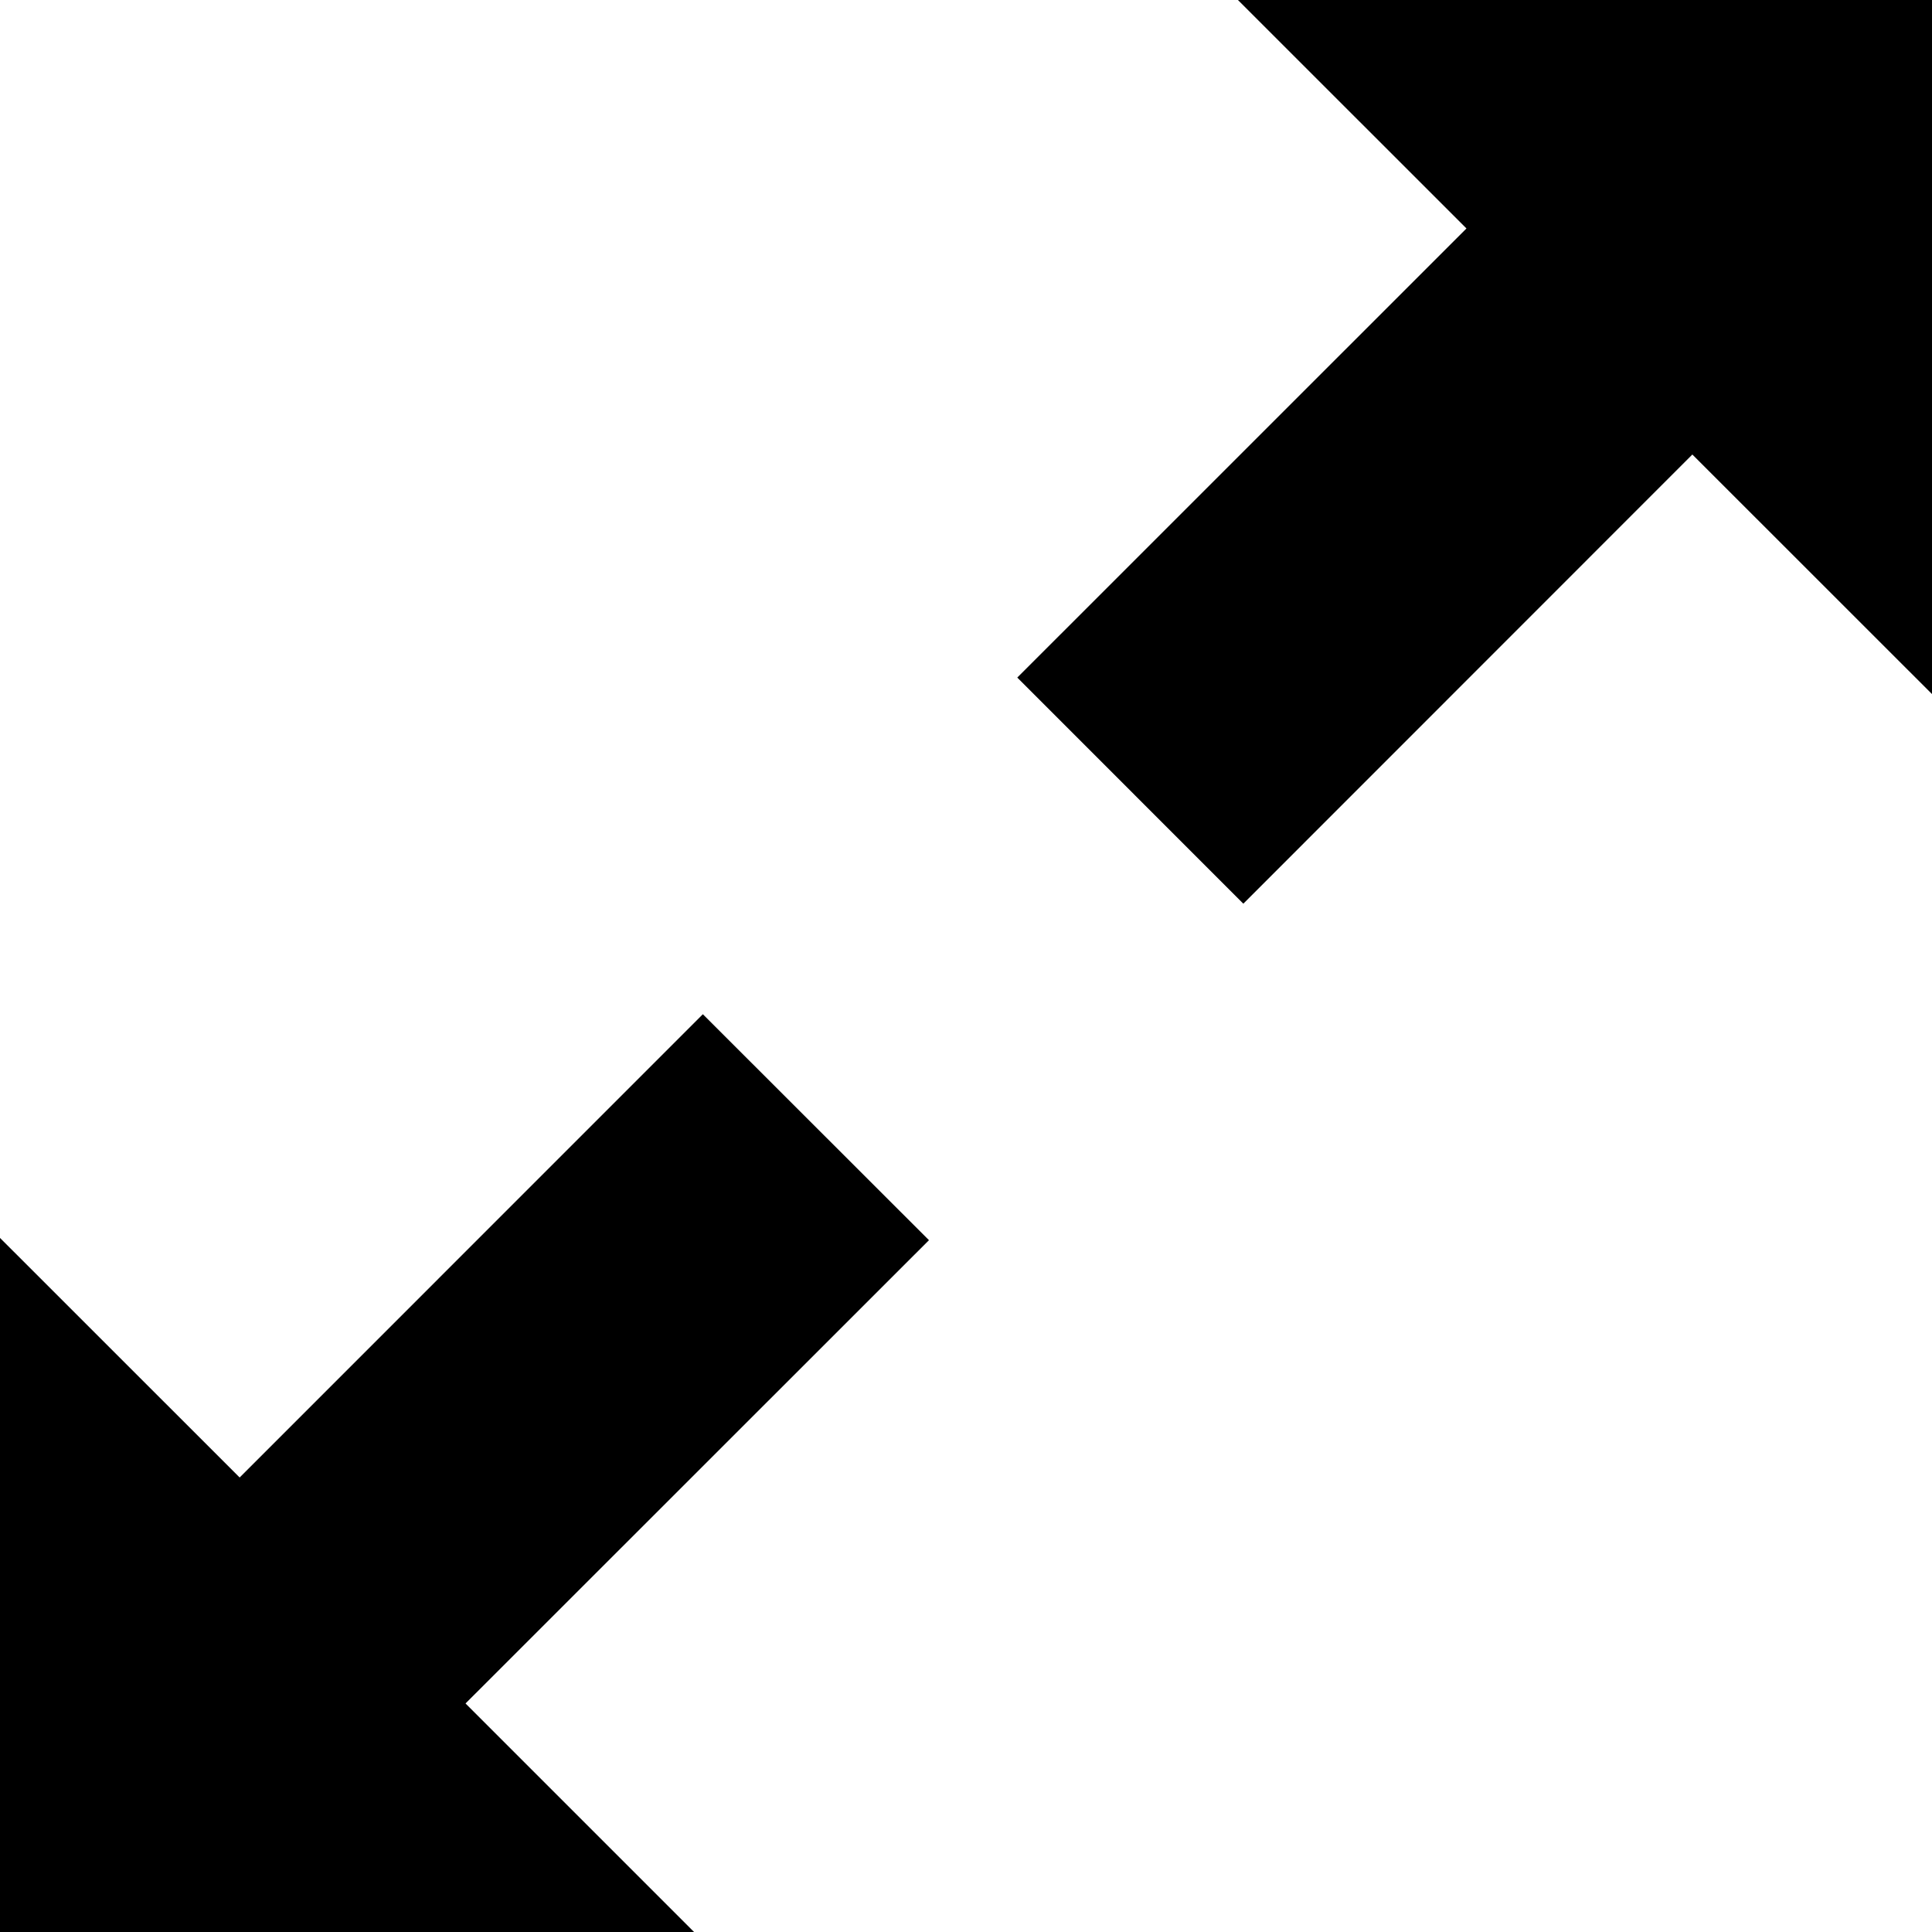
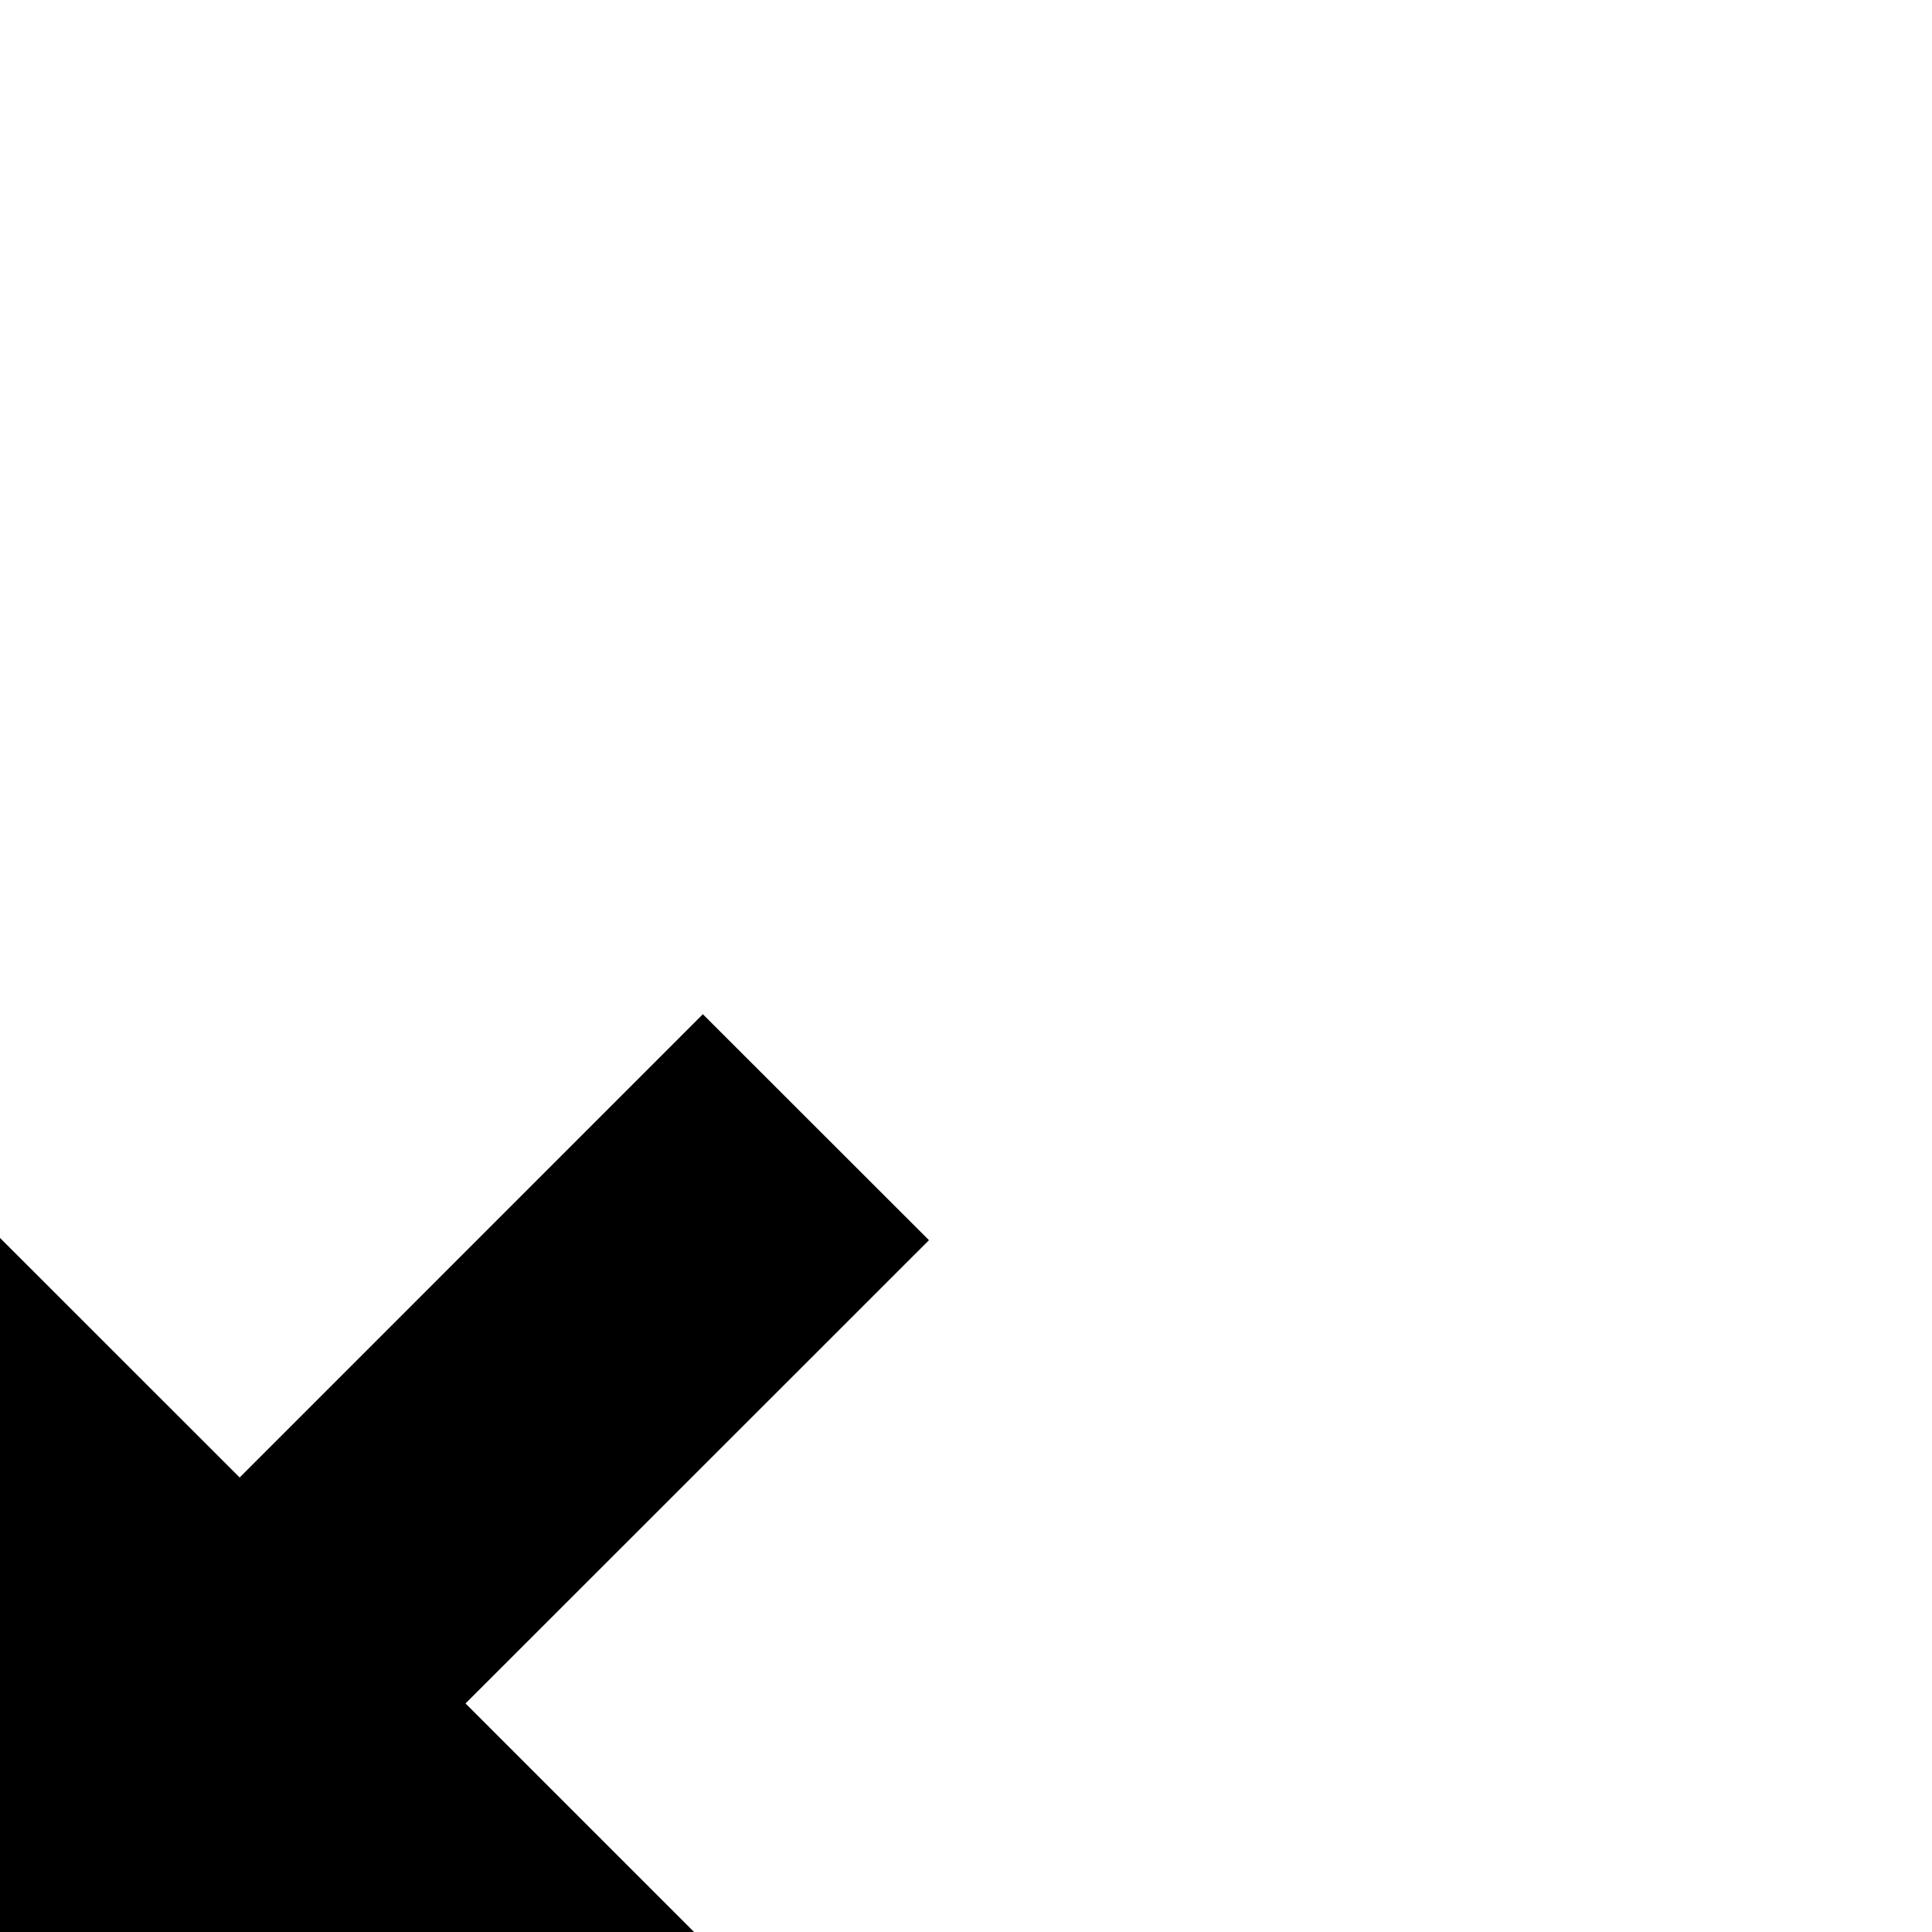
<svg xmlns="http://www.w3.org/2000/svg" version="1.2" x="0px" y="0px" width="24px" height="24px" viewBox="0 0 24 24">
-   <polygon points="24,0 15.378,0 18.217,2.838 12.637,8.417 15.445,11.226 21.023,5.646 24,8.622 " />
  <polygon points="0,24 8.622,24 5.783,21.161 11.54,15.406 8.731,12.599 2.977,18.354 0,15.378 " />
</svg>